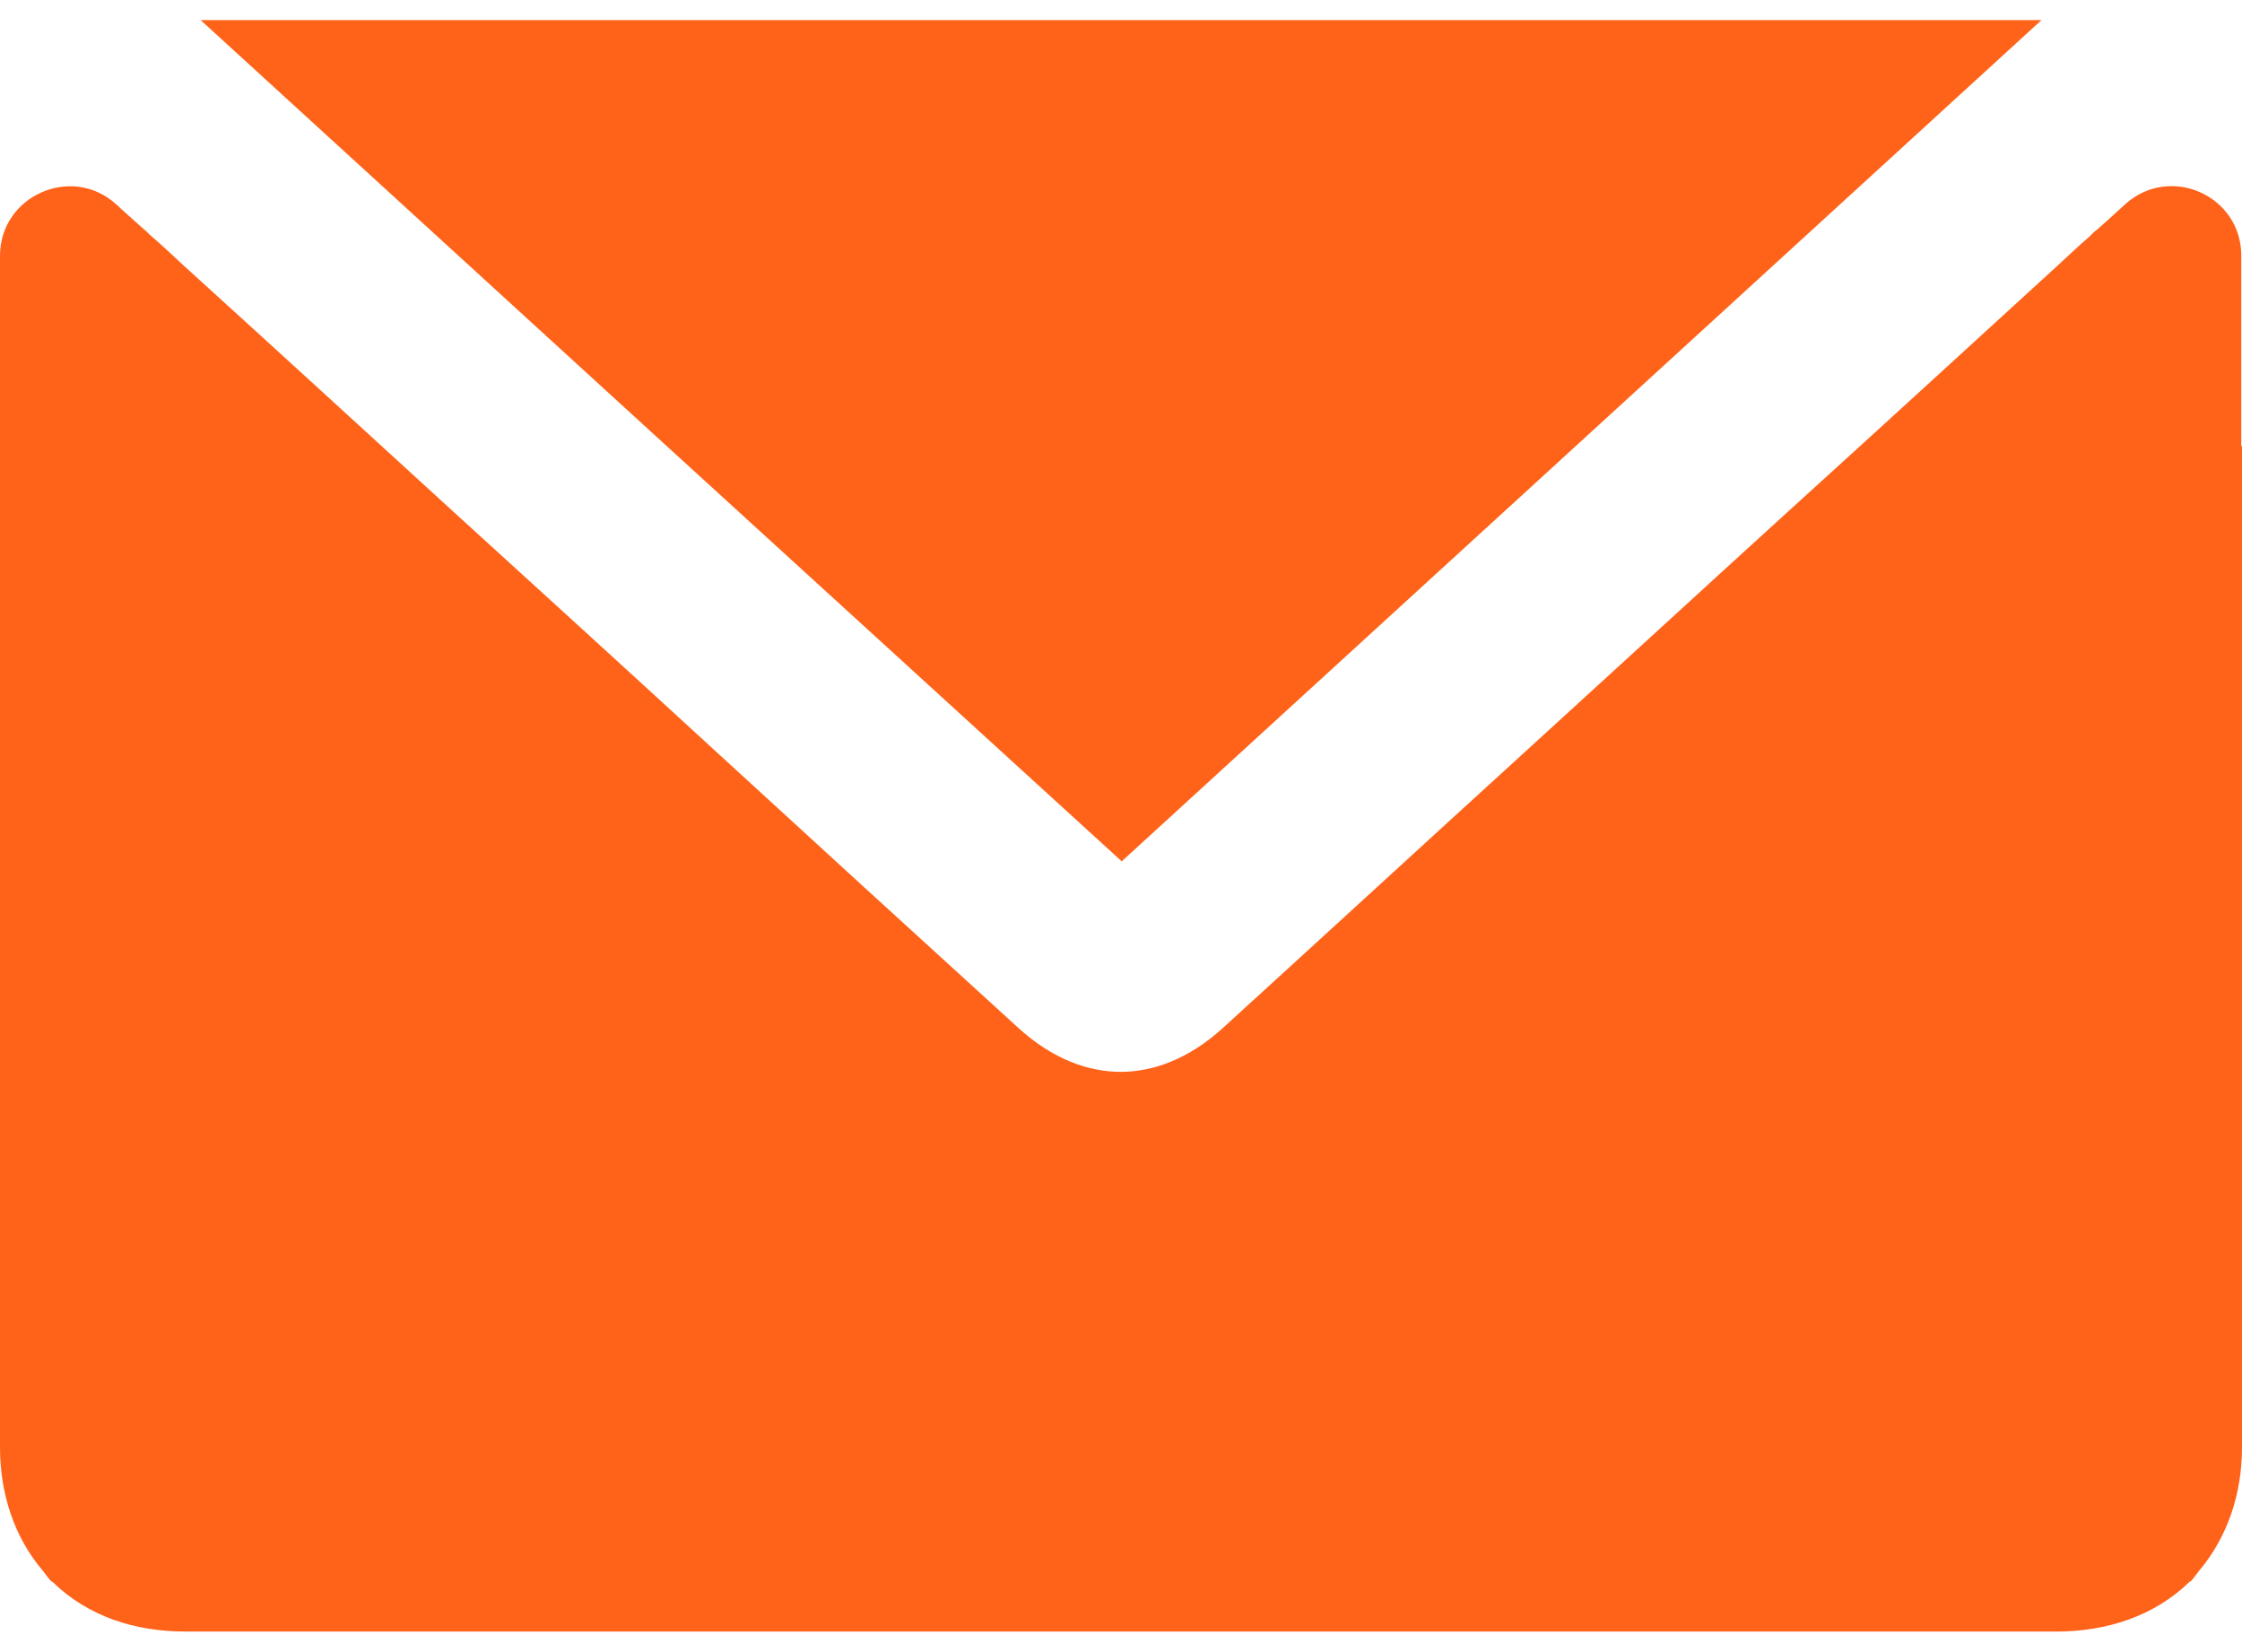
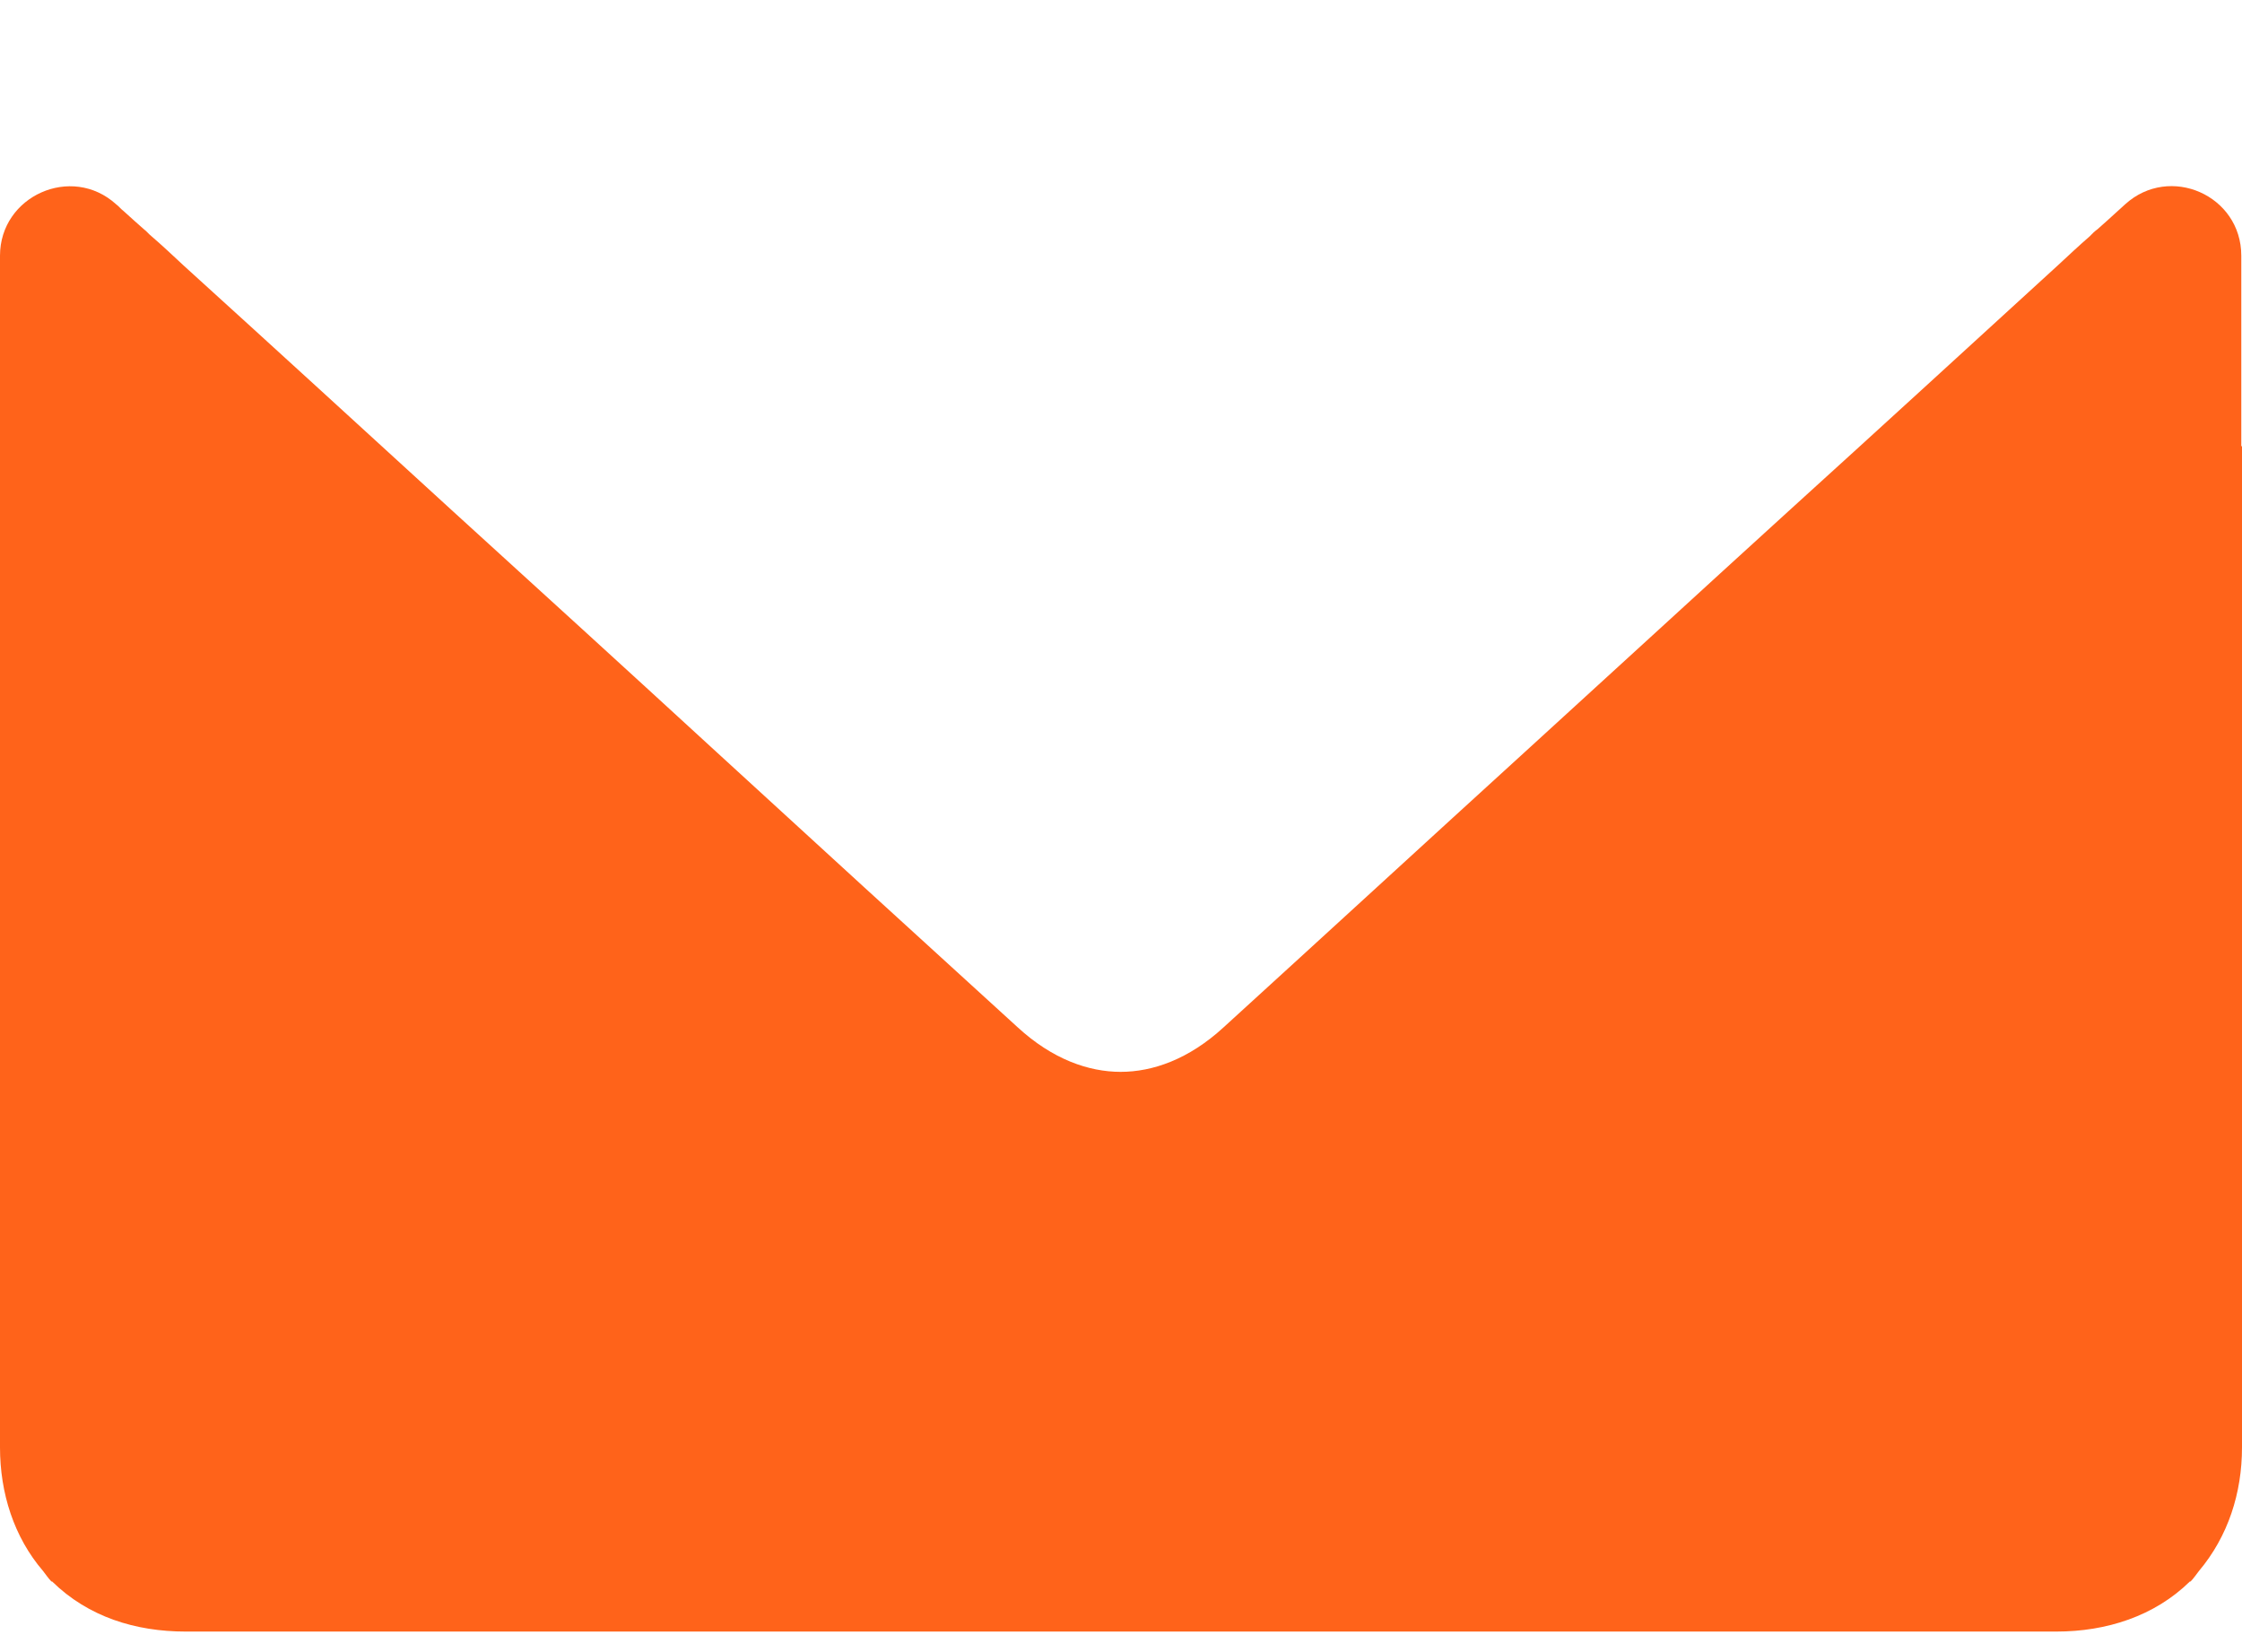
<svg xmlns="http://www.w3.org/2000/svg" width="19" height="14" viewBox="0 0 19 14" fill="none">
  <path d="M18.994 3.781V3.31C18.994 2.997 18.994 2.685 18.994 2.373V2.167C18.994 1.654 18.387 1.389 18.01 1.731C17.987 1.754 17.963 1.772 17.945 1.79C17.881 1.849 17.828 1.896 17.775 1.943C17.751 1.96 17.733 1.978 17.71 2.002C17.616 2.084 17.527 2.167 17.439 2.249C16.679 2.944 15.919 3.64 15.153 4.335C14.422 5 13.698 5.666 12.967 6.332C12.101 7.121 11.235 7.917 10.369 8.706C10.074 8.977 9.768 9.083 9.497 9.083C9.226 9.083 8.92 8.977 8.625 8.706C7.759 7.917 6.887 7.121 6.021 6.326C5.296 5.66 4.566 4.995 3.841 4.335C3.081 3.64 2.321 2.944 1.555 2.249C1.467 2.167 1.379 2.084 1.284 2.002C1.261 1.984 1.243 1.96 1.22 1.943C1.167 1.896 1.113 1.849 1.049 1.79C1.025 1.772 1.007 1.748 0.984 1.731C0.607 1.389 0 1.66 0 2.167V3.781V12.265C0 12.653 0.118 13.025 0.365 13.313C0.389 13.343 0.407 13.372 0.436 13.402C0.436 13.402 0.436 13.402 0.442 13.402C0.748 13.702 1.149 13.826 1.573 13.826H17.427C17.851 13.826 18.258 13.696 18.558 13.402C18.558 13.402 18.558 13.402 18.564 13.402C18.593 13.372 18.611 13.343 18.635 13.313C18.882 13.019 19 12.653 19 12.265V3.781H18.994Z" fill="#FF631A" />
-   <path d="M1.7 0.17H17.301C14.685 2.562 12.104 4.924 9.506 7.299C6.908 4.93 4.322 2.568 1.7 0.17Z" fill="#FF631A" />
</svg>